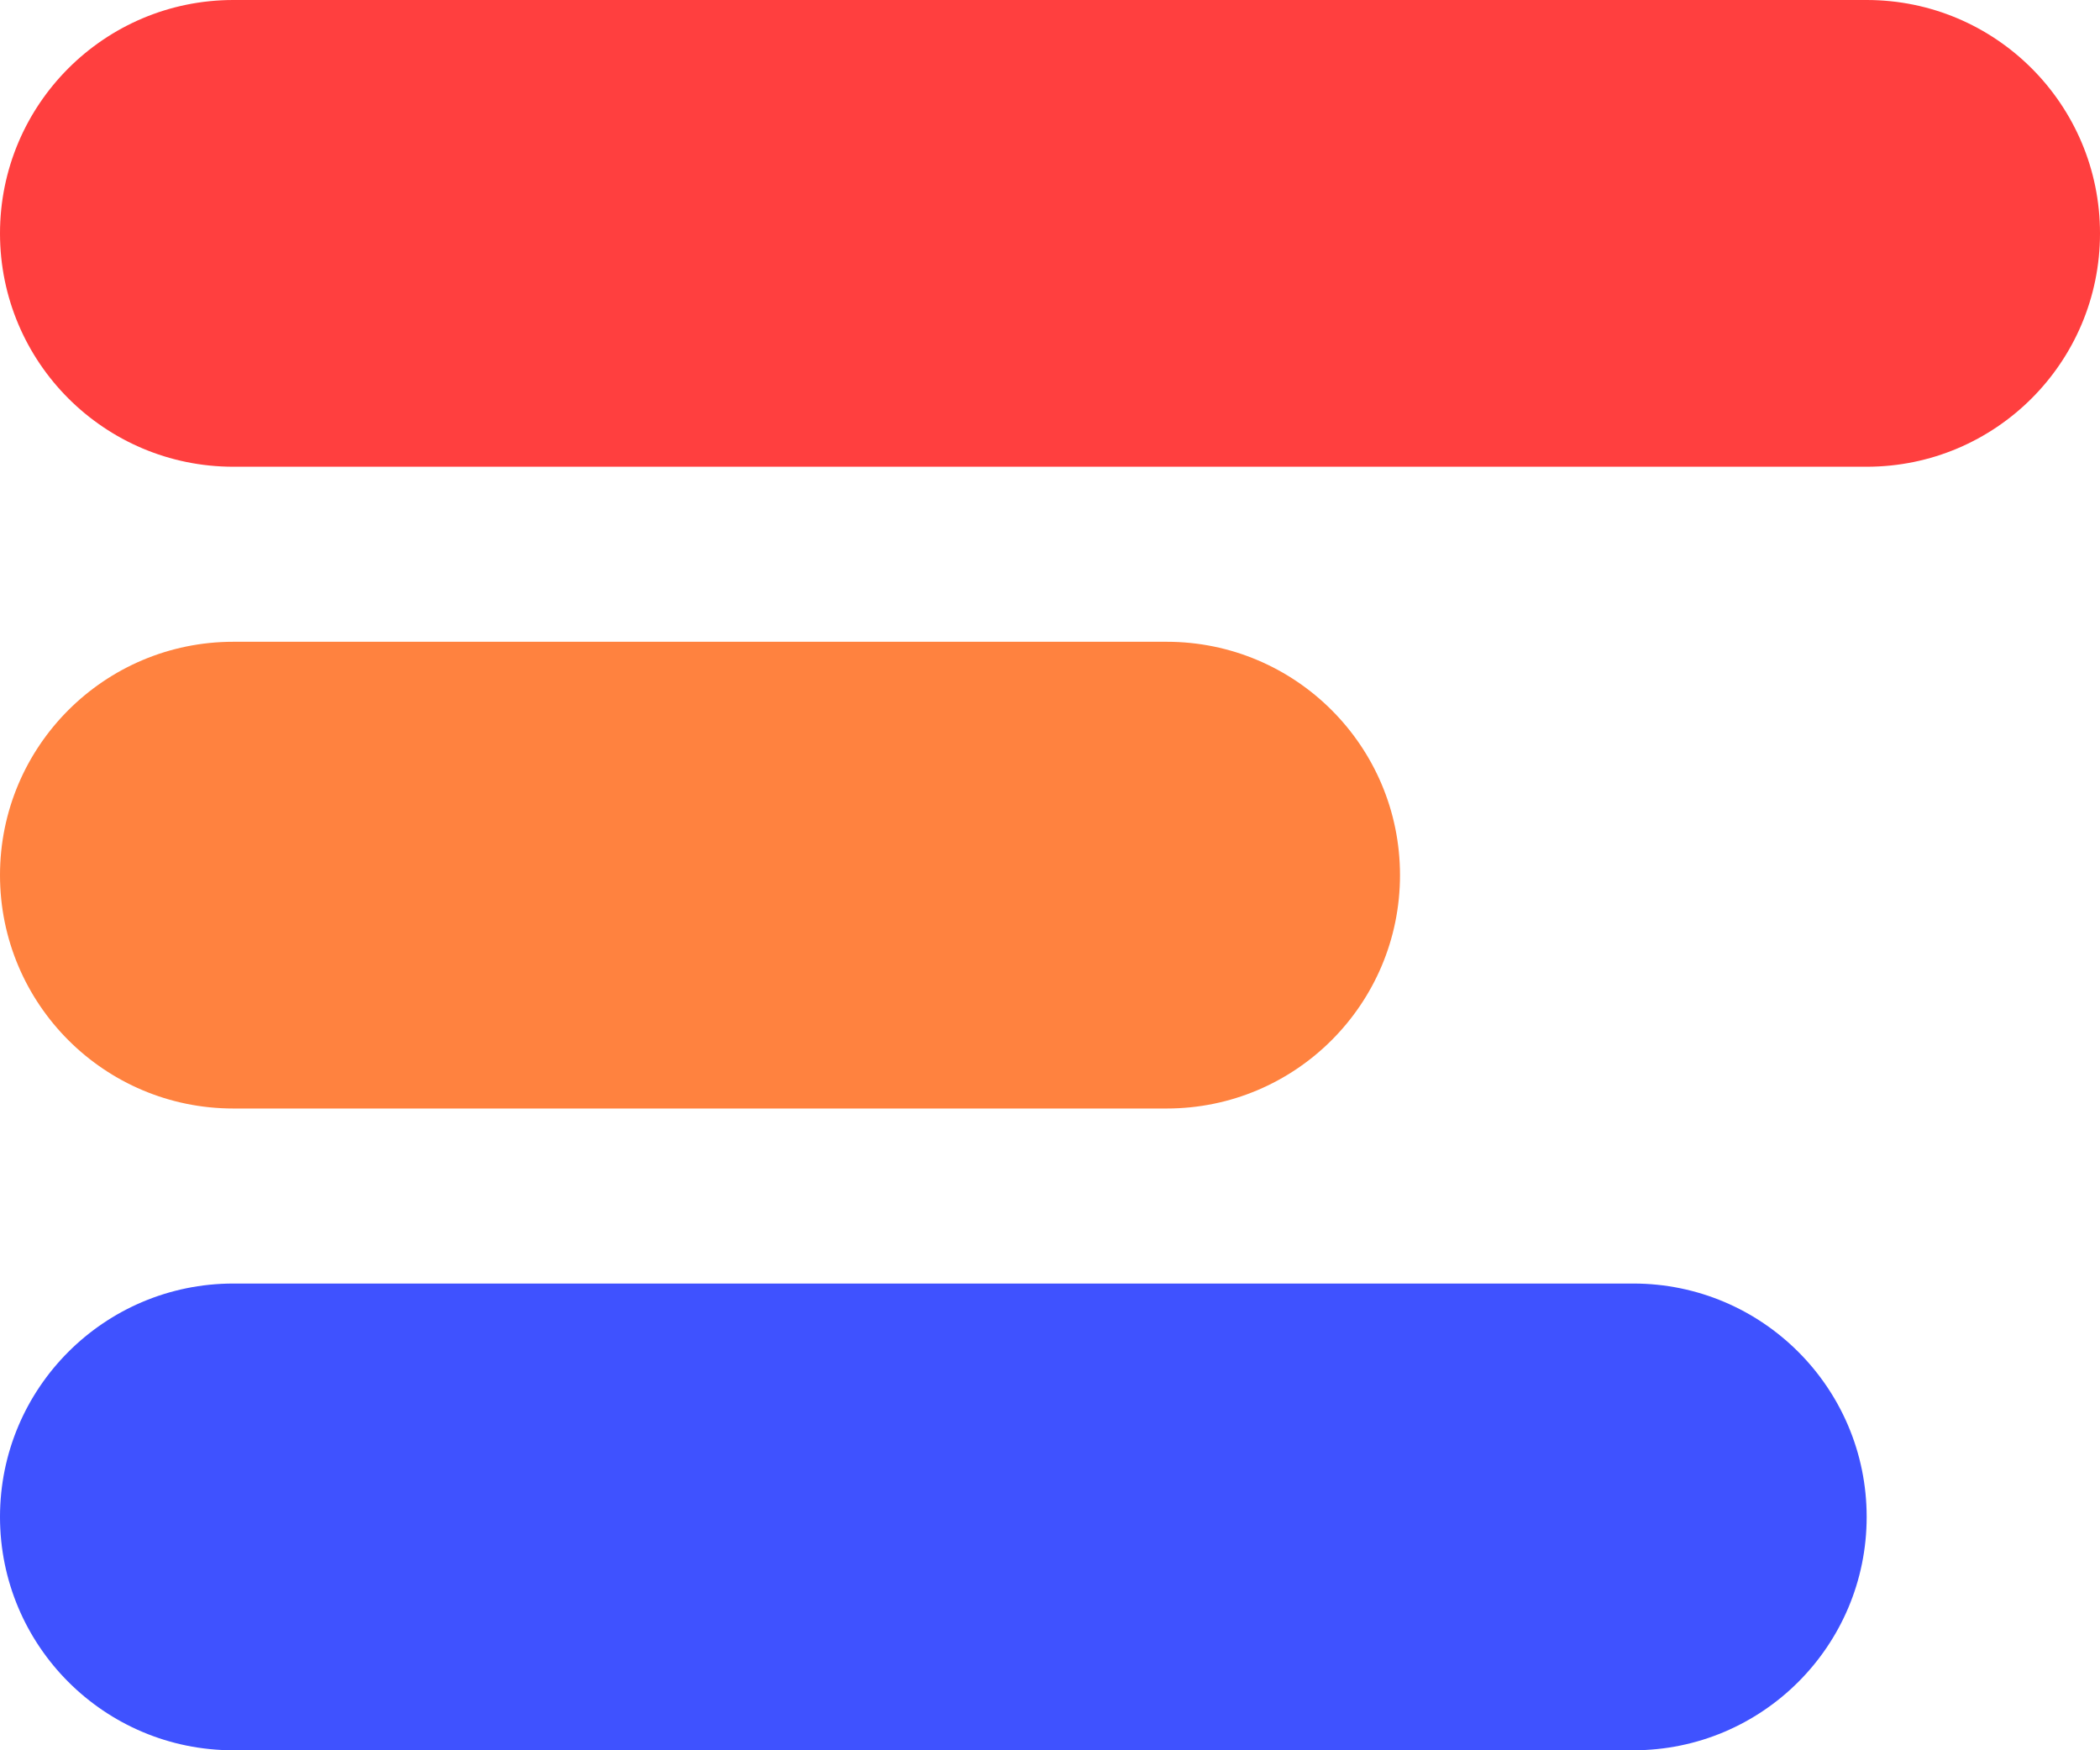
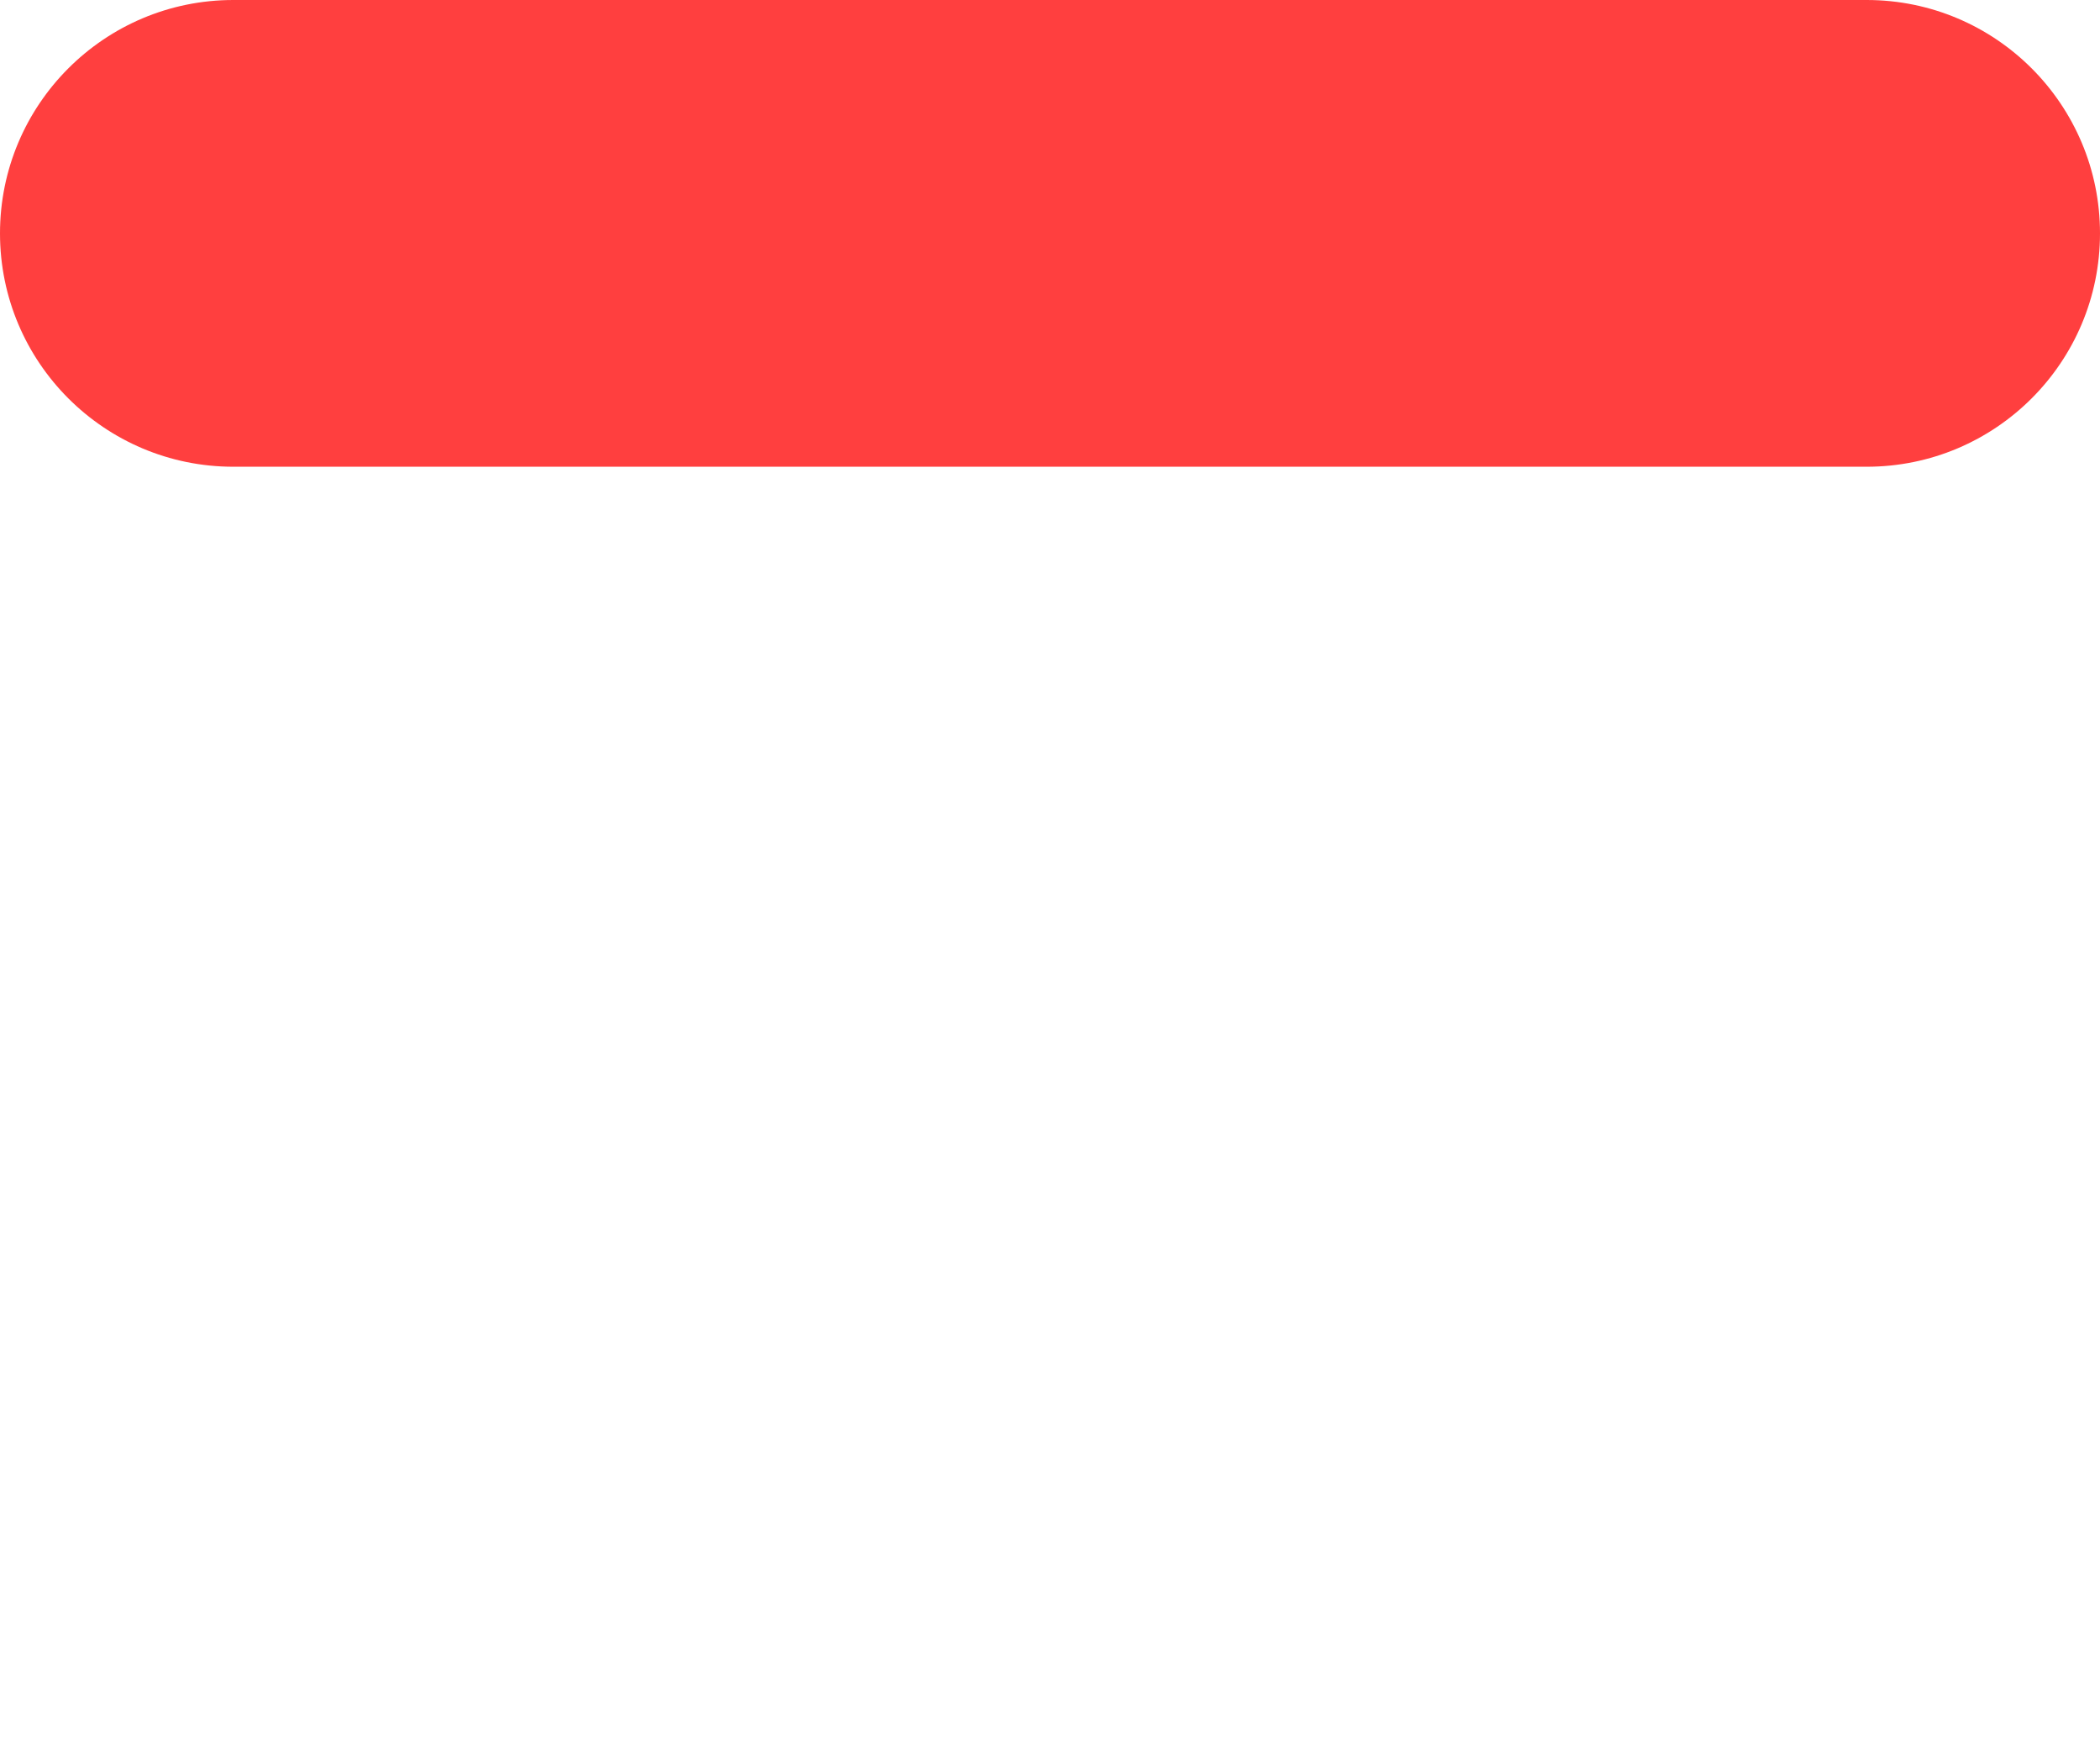
<svg xmlns="http://www.w3.org/2000/svg" width="72" height="60" viewBox="0 0 72 60" fill="none">
  <path d="M0 8C0 3.582 3.582 0 8 0H64C68.418 0 72 3.582 72 8C72 12.418 68.418 16 64 16H8C3.582 16 0 12.418 0 8Z" fill="#FF3F3F" />
-   <path d="M0 30C0 25.582 3.582 22 8 22H40C44.418 22 48 25.582 48 30C48 34.418 44.418 38 40 38H8C3.582 38 0 34.418 0 30Z" fill="#FF823F" />
-   <path d="M0 52C0 47.582 3.582 44 8 44H56C60.418 44 64 47.582 64 52C64 56.418 60.418 60 56 60H8C3.582 60 0 56.418 0 52Z" fill="#3F52FF" />
</svg>